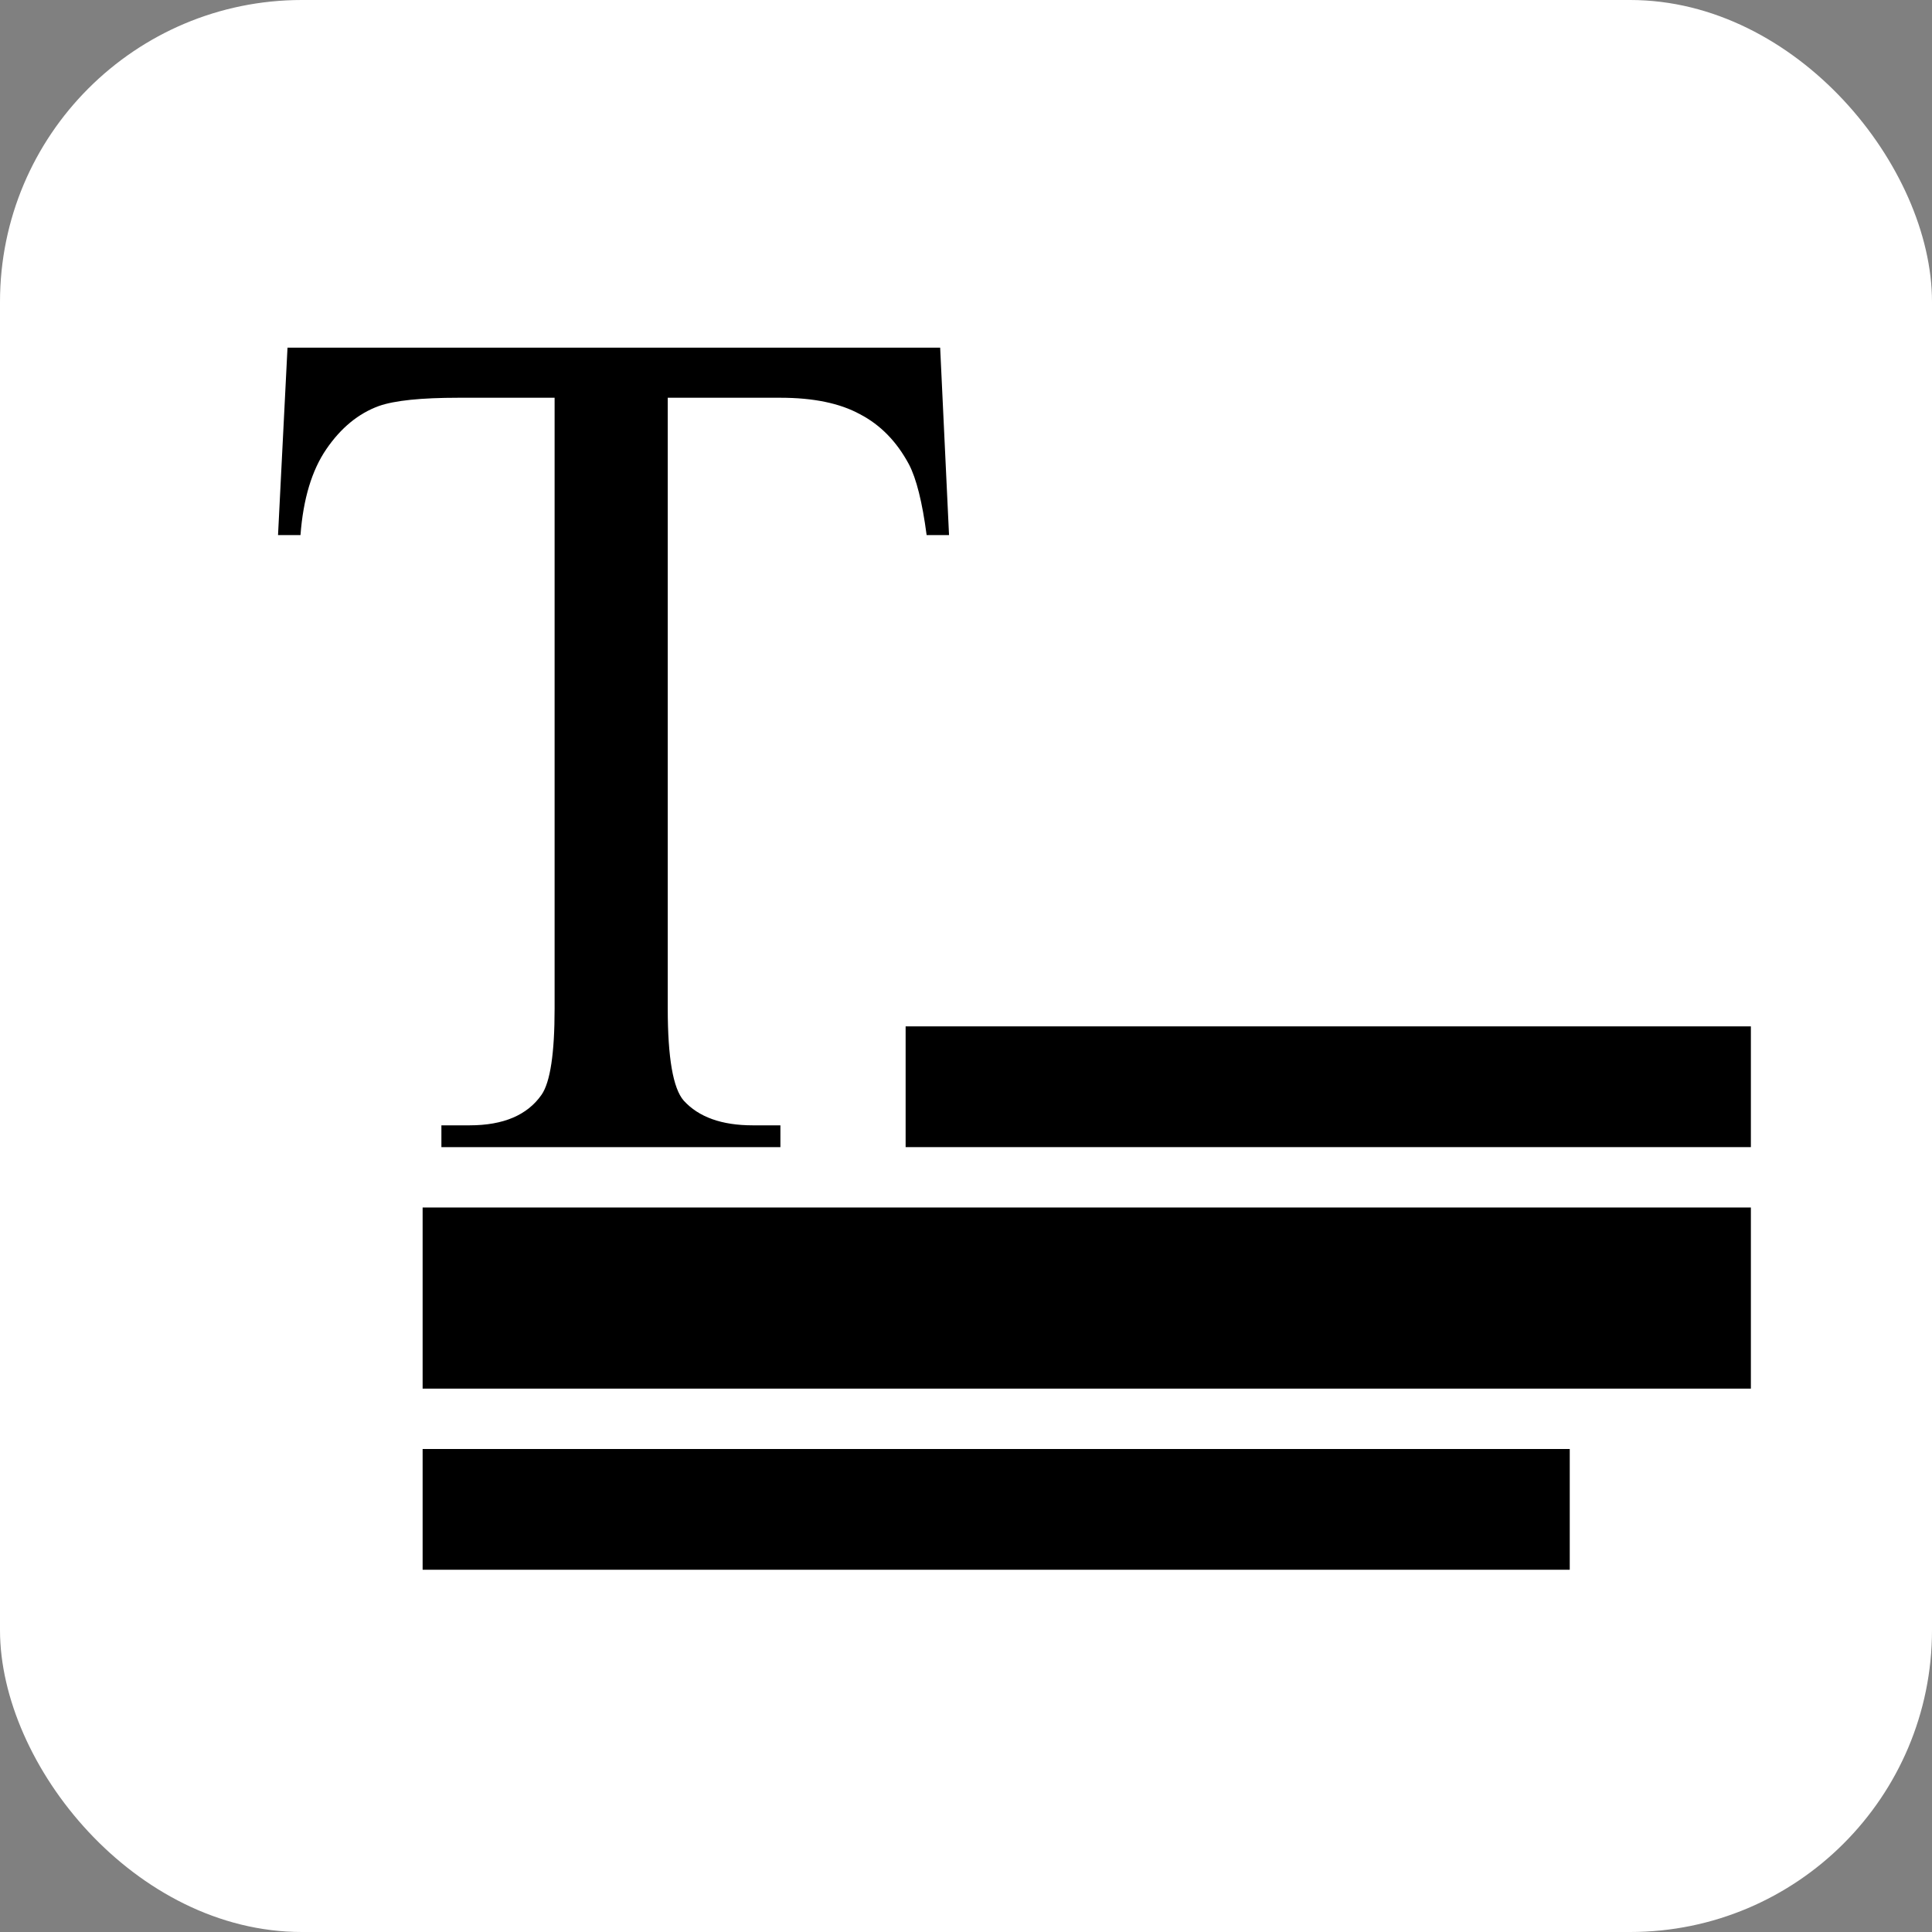
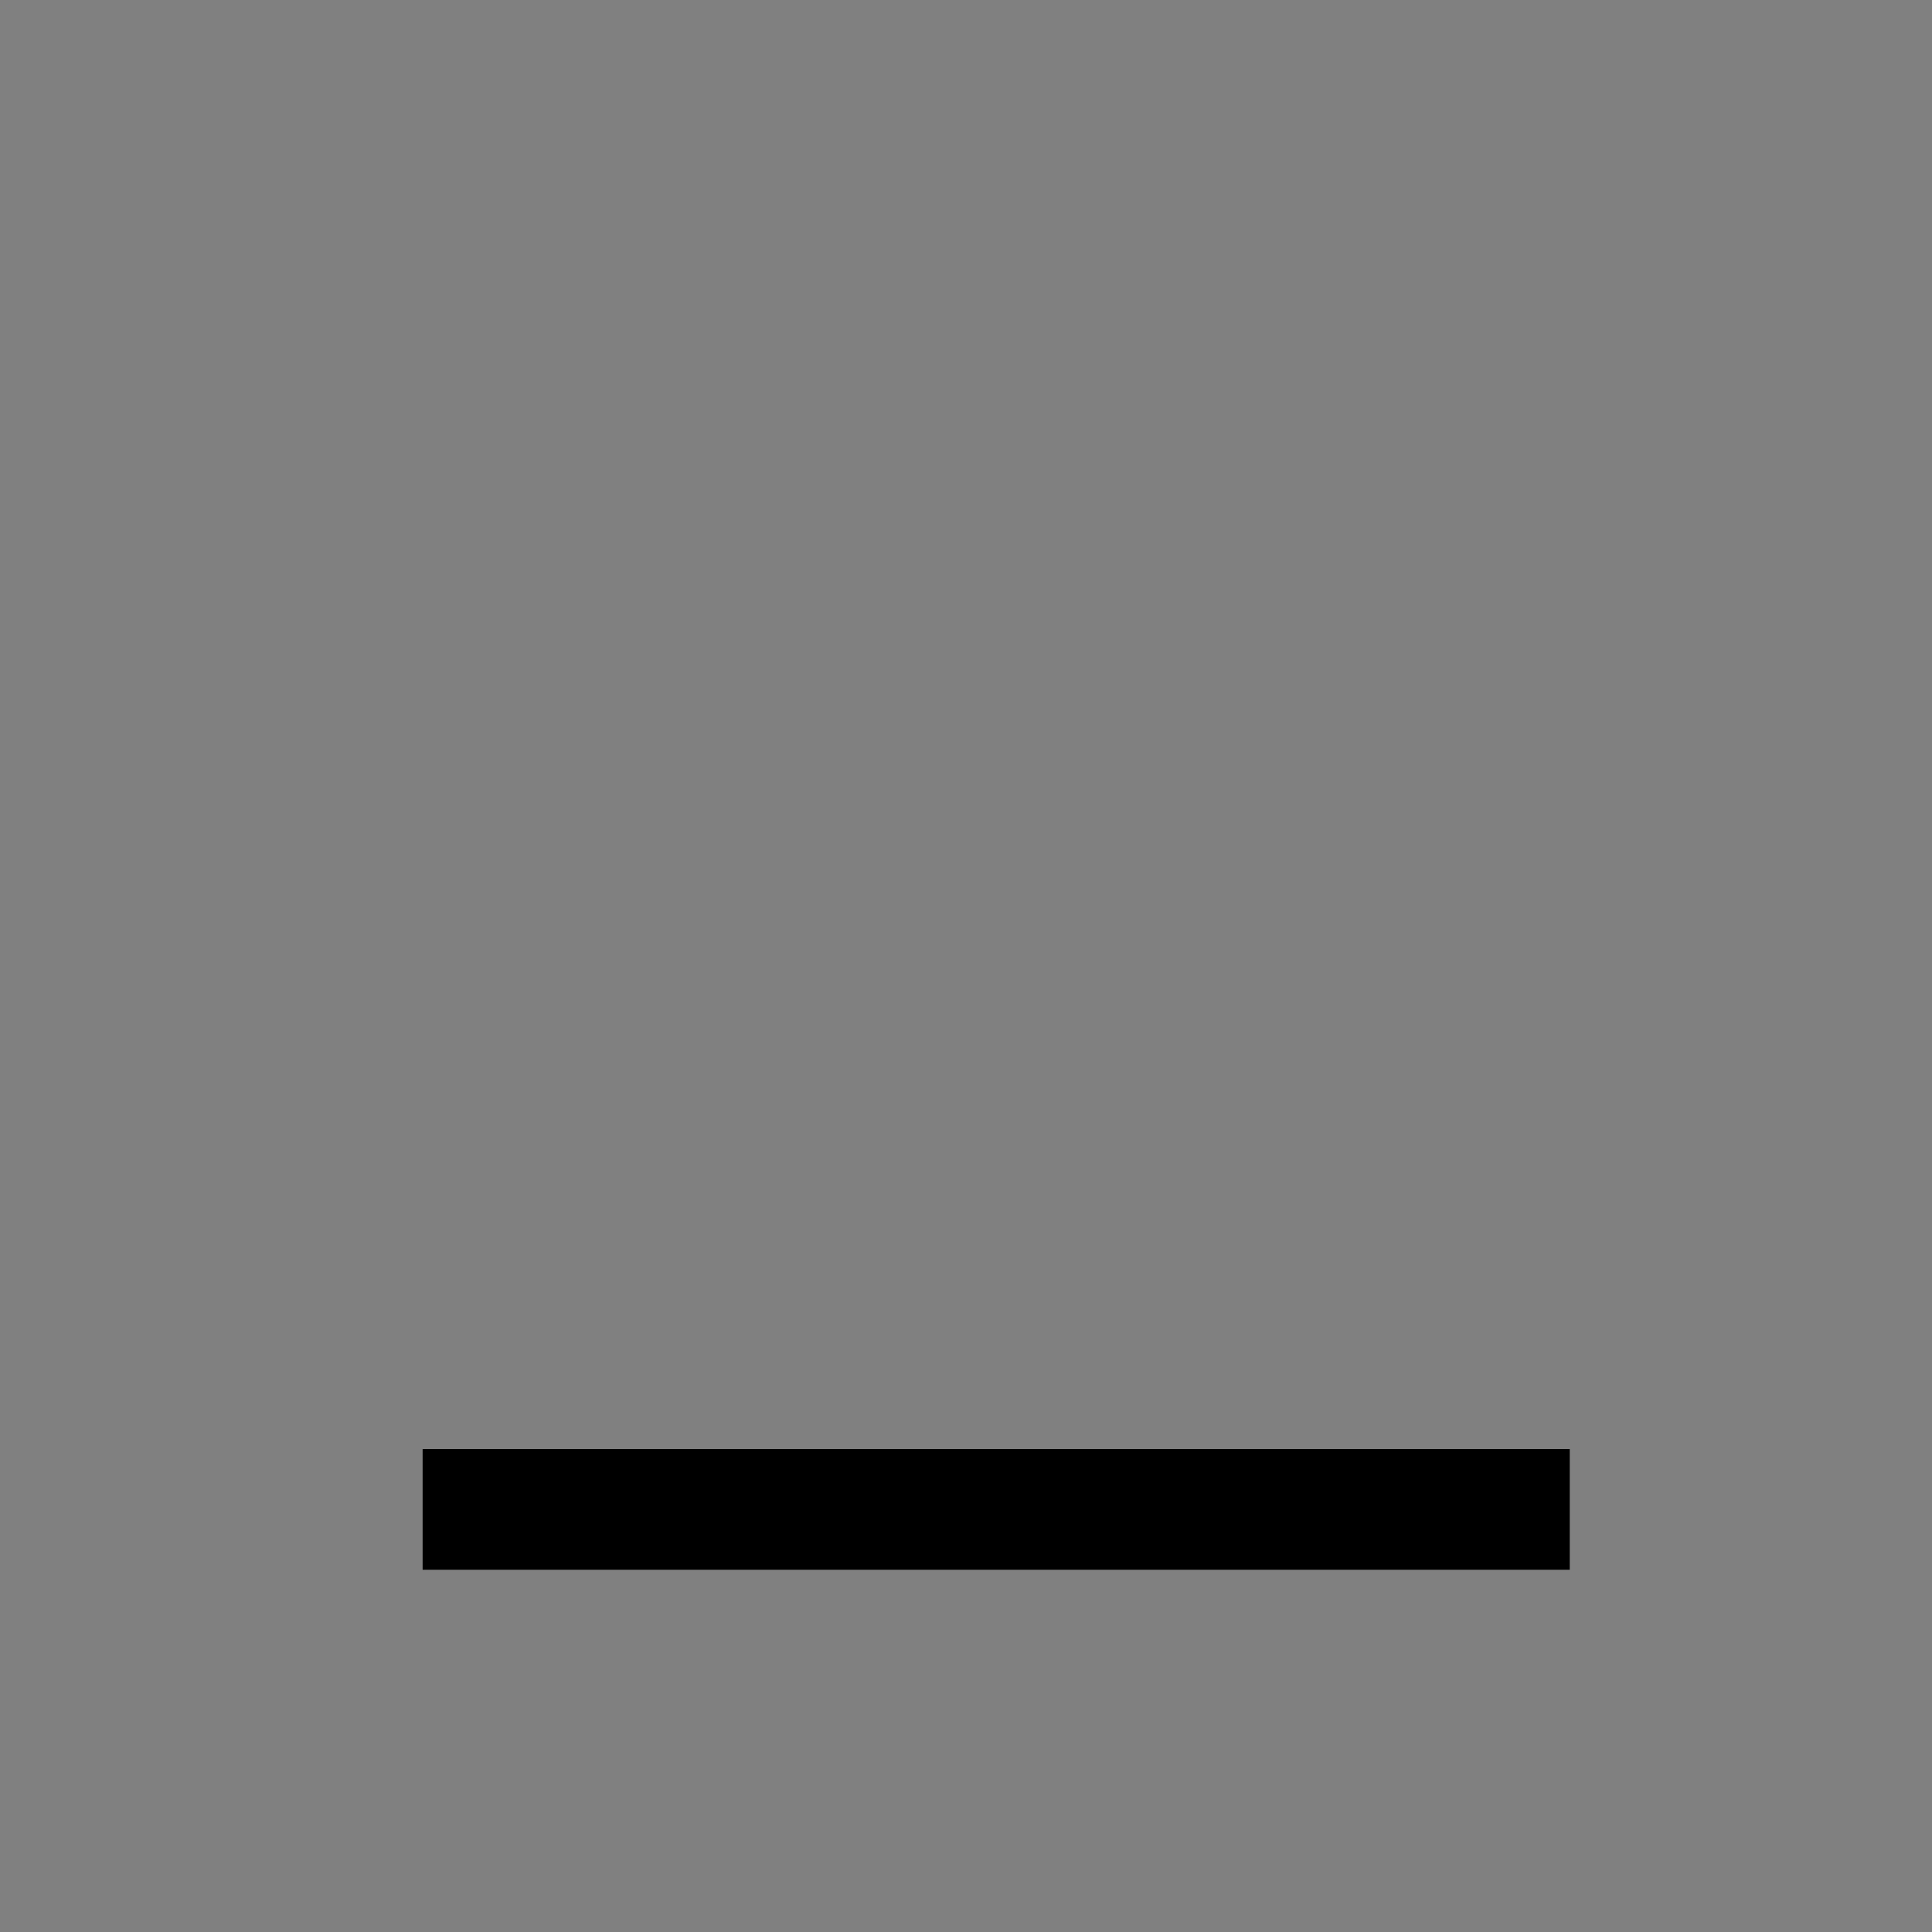
<svg xmlns="http://www.w3.org/2000/svg" width="32" height="32" viewBox="0 0 32 32" fill="none">
  <rect x="0" y="0" width="32" height="32" fill="#808080" stroke="none" />
-   <rect width="32" height="32" rx="5" fill="white" />
-   <path d="M15.572 5.758L15.719 8.863H15.348C15.276 8.316 15.178 7.926 15.055 7.691C14.853 7.314 14.583 7.037 14.244 6.861C13.912 6.679 13.473 6.588 12.926 6.588H11.06V16.705C11.06 17.519 11.148 18.027 11.324 18.229C11.572 18.502 11.953 18.639 12.467 18.639H12.926V19H7.311V18.639H7.779C8.339 18.639 8.736 18.469 8.971 18.131C9.114 17.922 9.186 17.447 9.186 16.705V6.588H7.594C6.975 6.588 6.536 6.633 6.275 6.725C5.937 6.848 5.647 7.086 5.406 7.438C5.165 7.789 5.022 8.264 4.977 8.863H4.605L4.762 5.758H15.572Z" fill="black" />
  <rect x="7" y="24" width="19" height="2" fill="black" />
-   <rect x="15" y="17" width="14" height="2" fill="black" />
-   <rect x="7" y="20" width="22" height="3" fill="black" />
</svg>